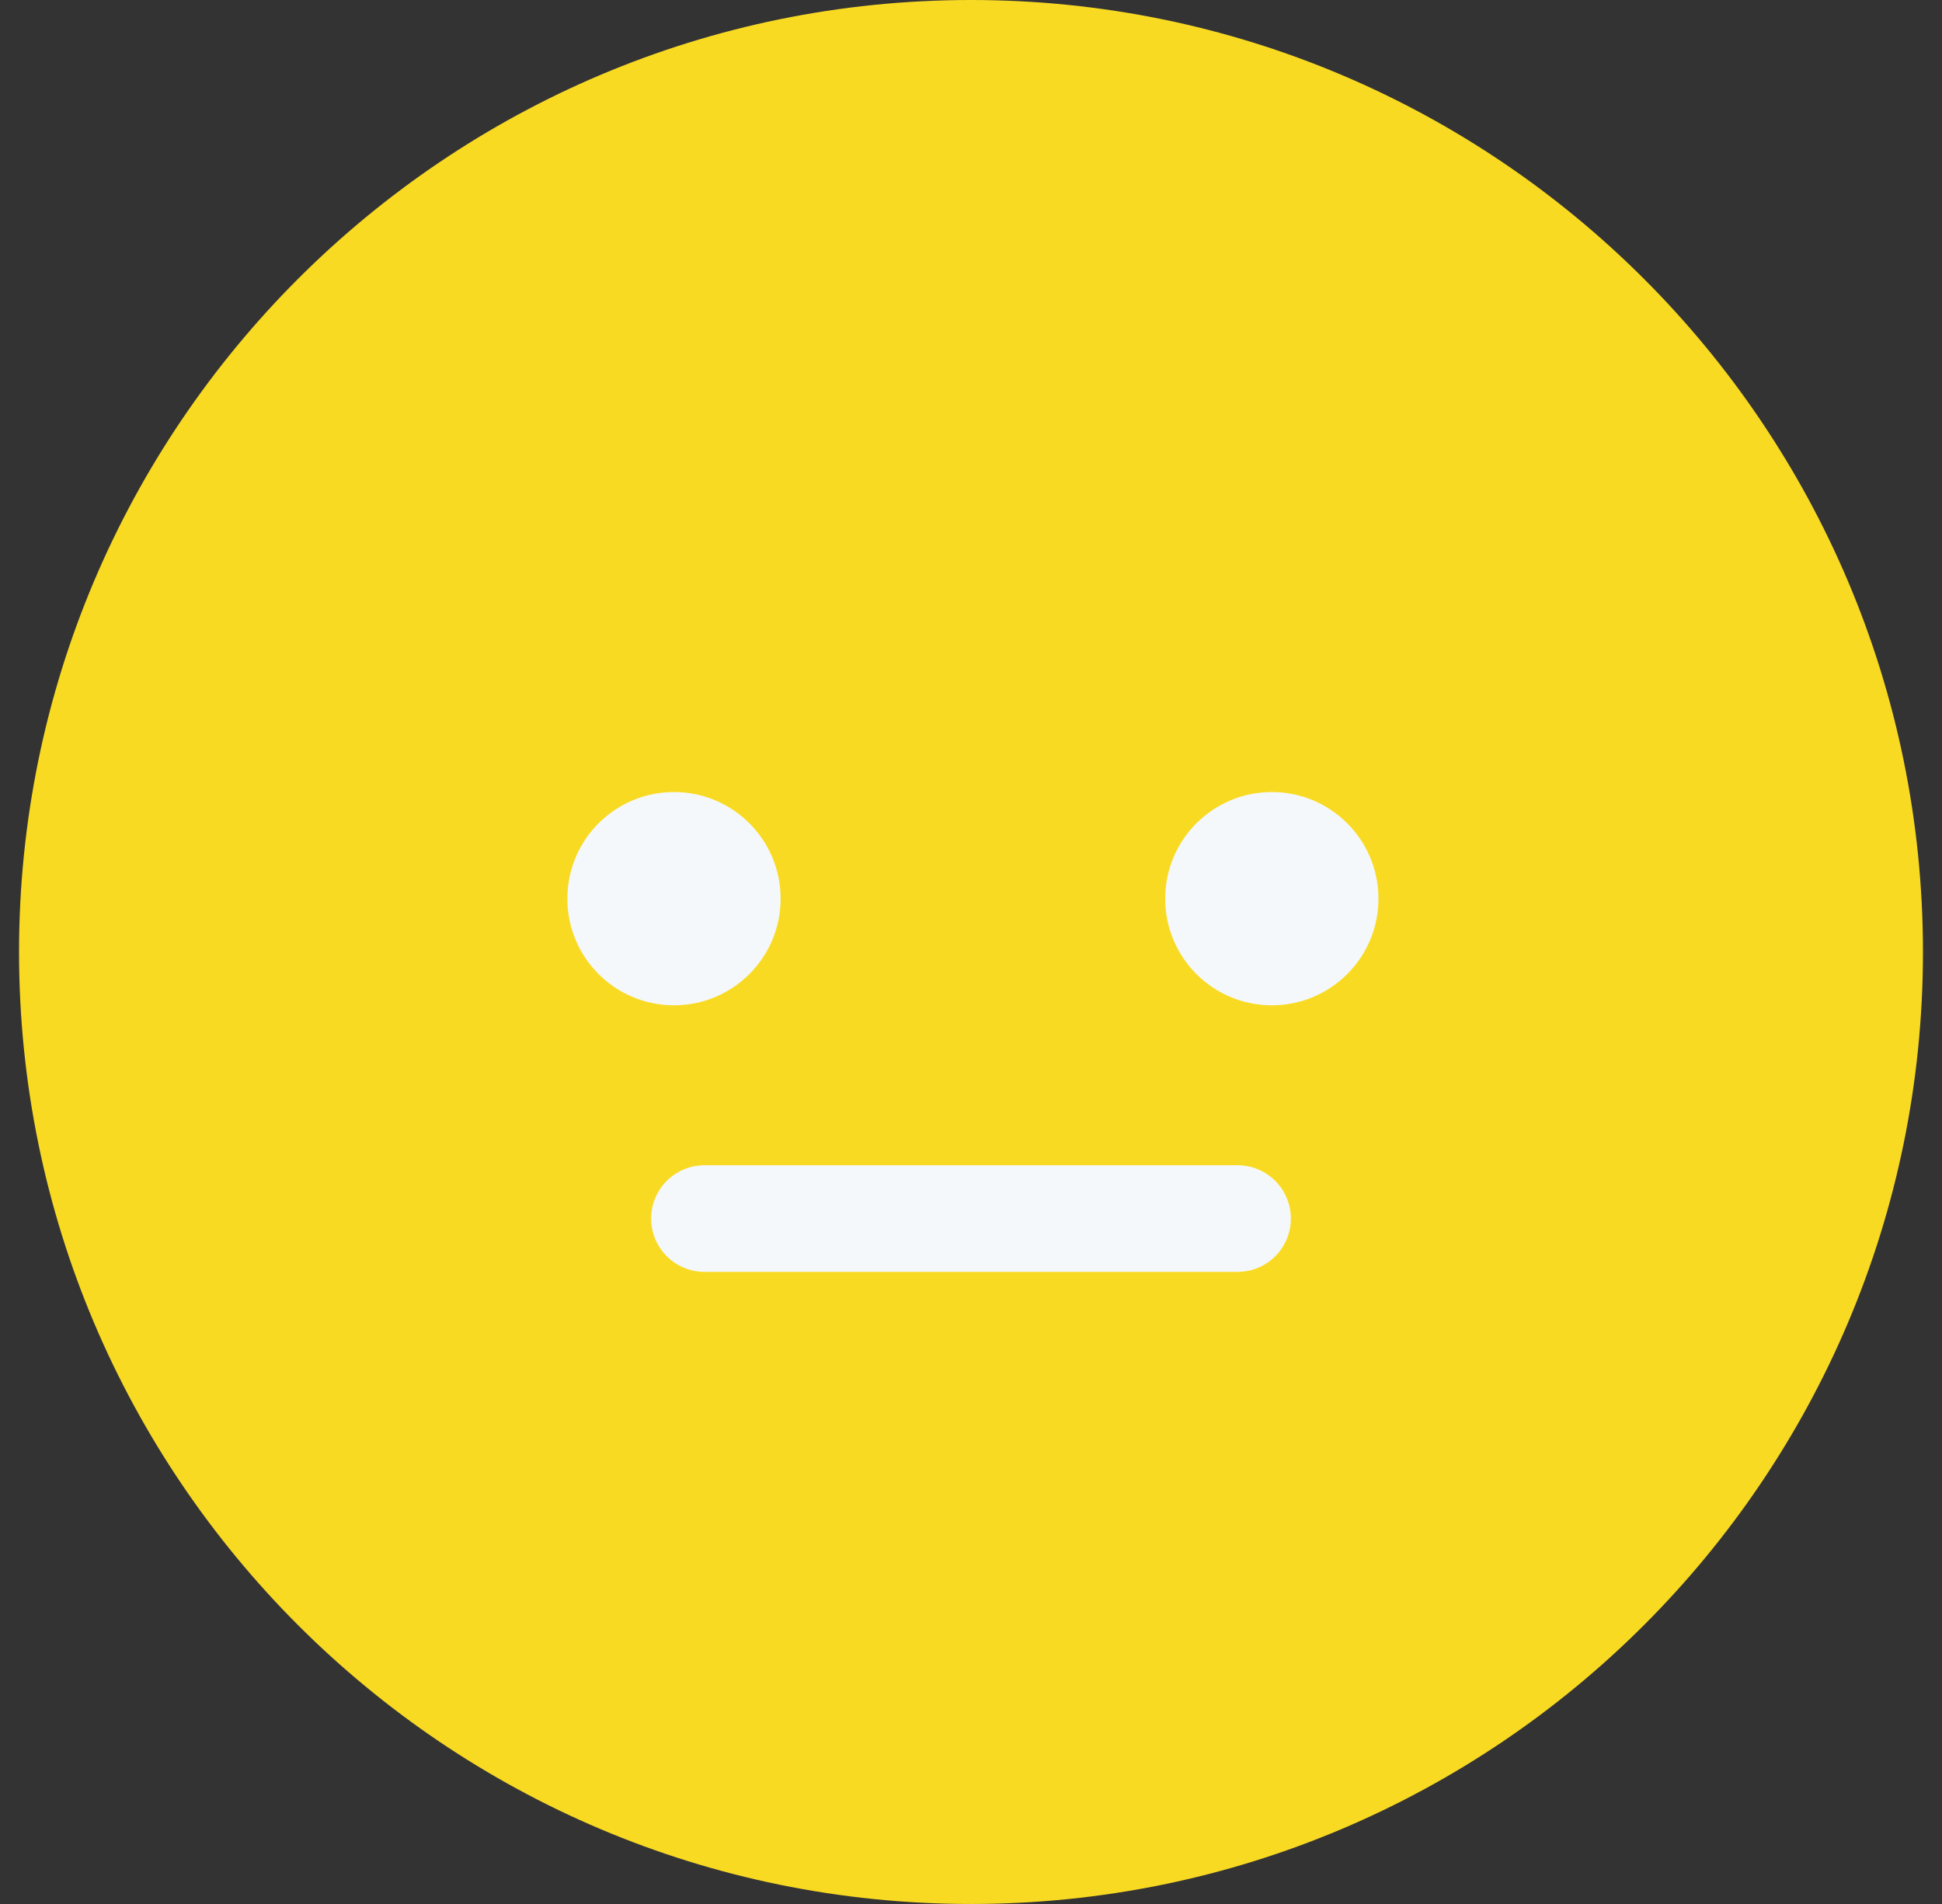
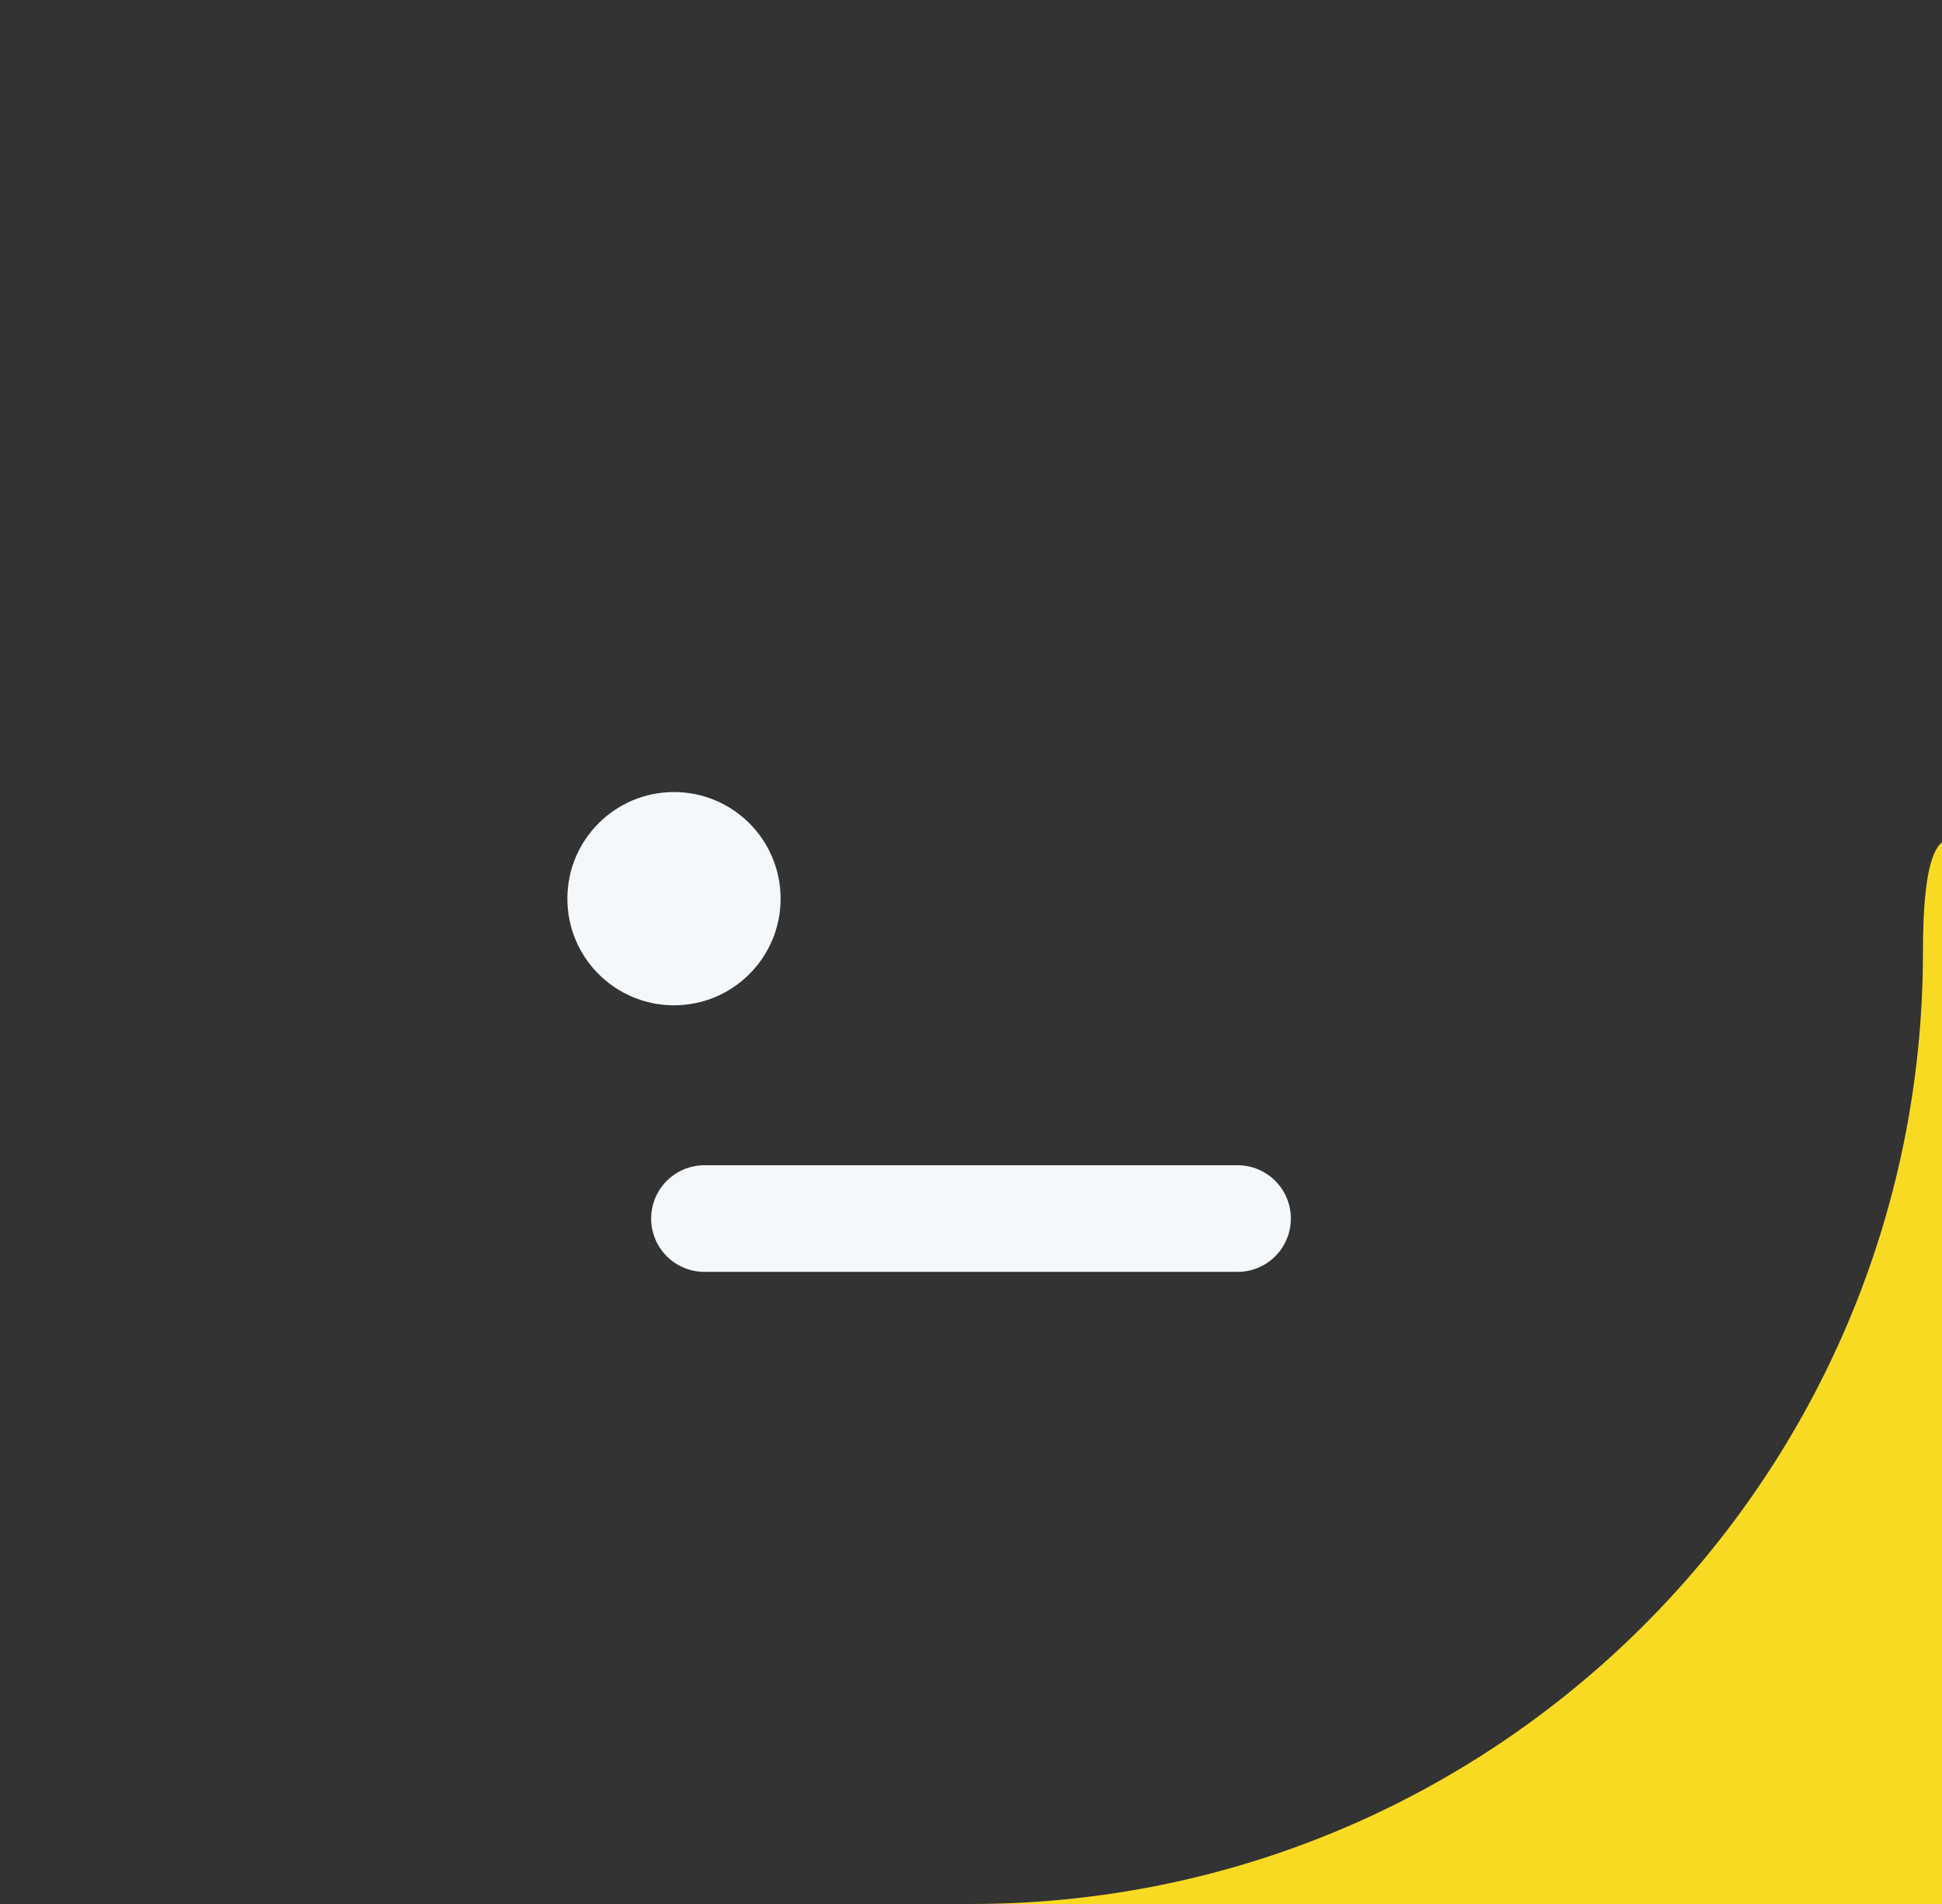
<svg xmlns="http://www.w3.org/2000/svg" id="Layer_1" data-name="Layer 1" version="1.1" viewBox="0 0 51 50">
  <rect x="0" y="0" width="51" height="50" fill="#333333" stroke="none" />
  <defs>
    <style>
      .cls-1 {
        fill: none;
        stroke: #f5f8fa;
        stroke-linecap: round;
        stroke-width: 2.8px;
      }

      .cls-2 {
        fill: #f9da23;
      }

      .cls-2, .cls-3 {
        stroke-width: 0px;
      }

      .cls-3 {
        fill: #f5f8fa;
      }
    </style>
  </defs>
-   <path class="cls-2" d="M25.5,50c13.8,0,25-11.2,25-25S39.3,0,25.5,0,.5,11.2.5,25s11.2,25,25,25Z" />
+   <path class="cls-2" d="M25.5,50c13.8,0,25-11.2,25-25s11.2,25,25,25Z" />
  <ellipse class="cls-3" cx="17.7" cy="23.6" rx="2.8" ry="2.8" />
-   <ellipse class="cls-3" cx="33.4" cy="23.6" rx="2.8" ry="2.8" />
  <path class="cls-1" d="M18.5,32h14" />
</svg>